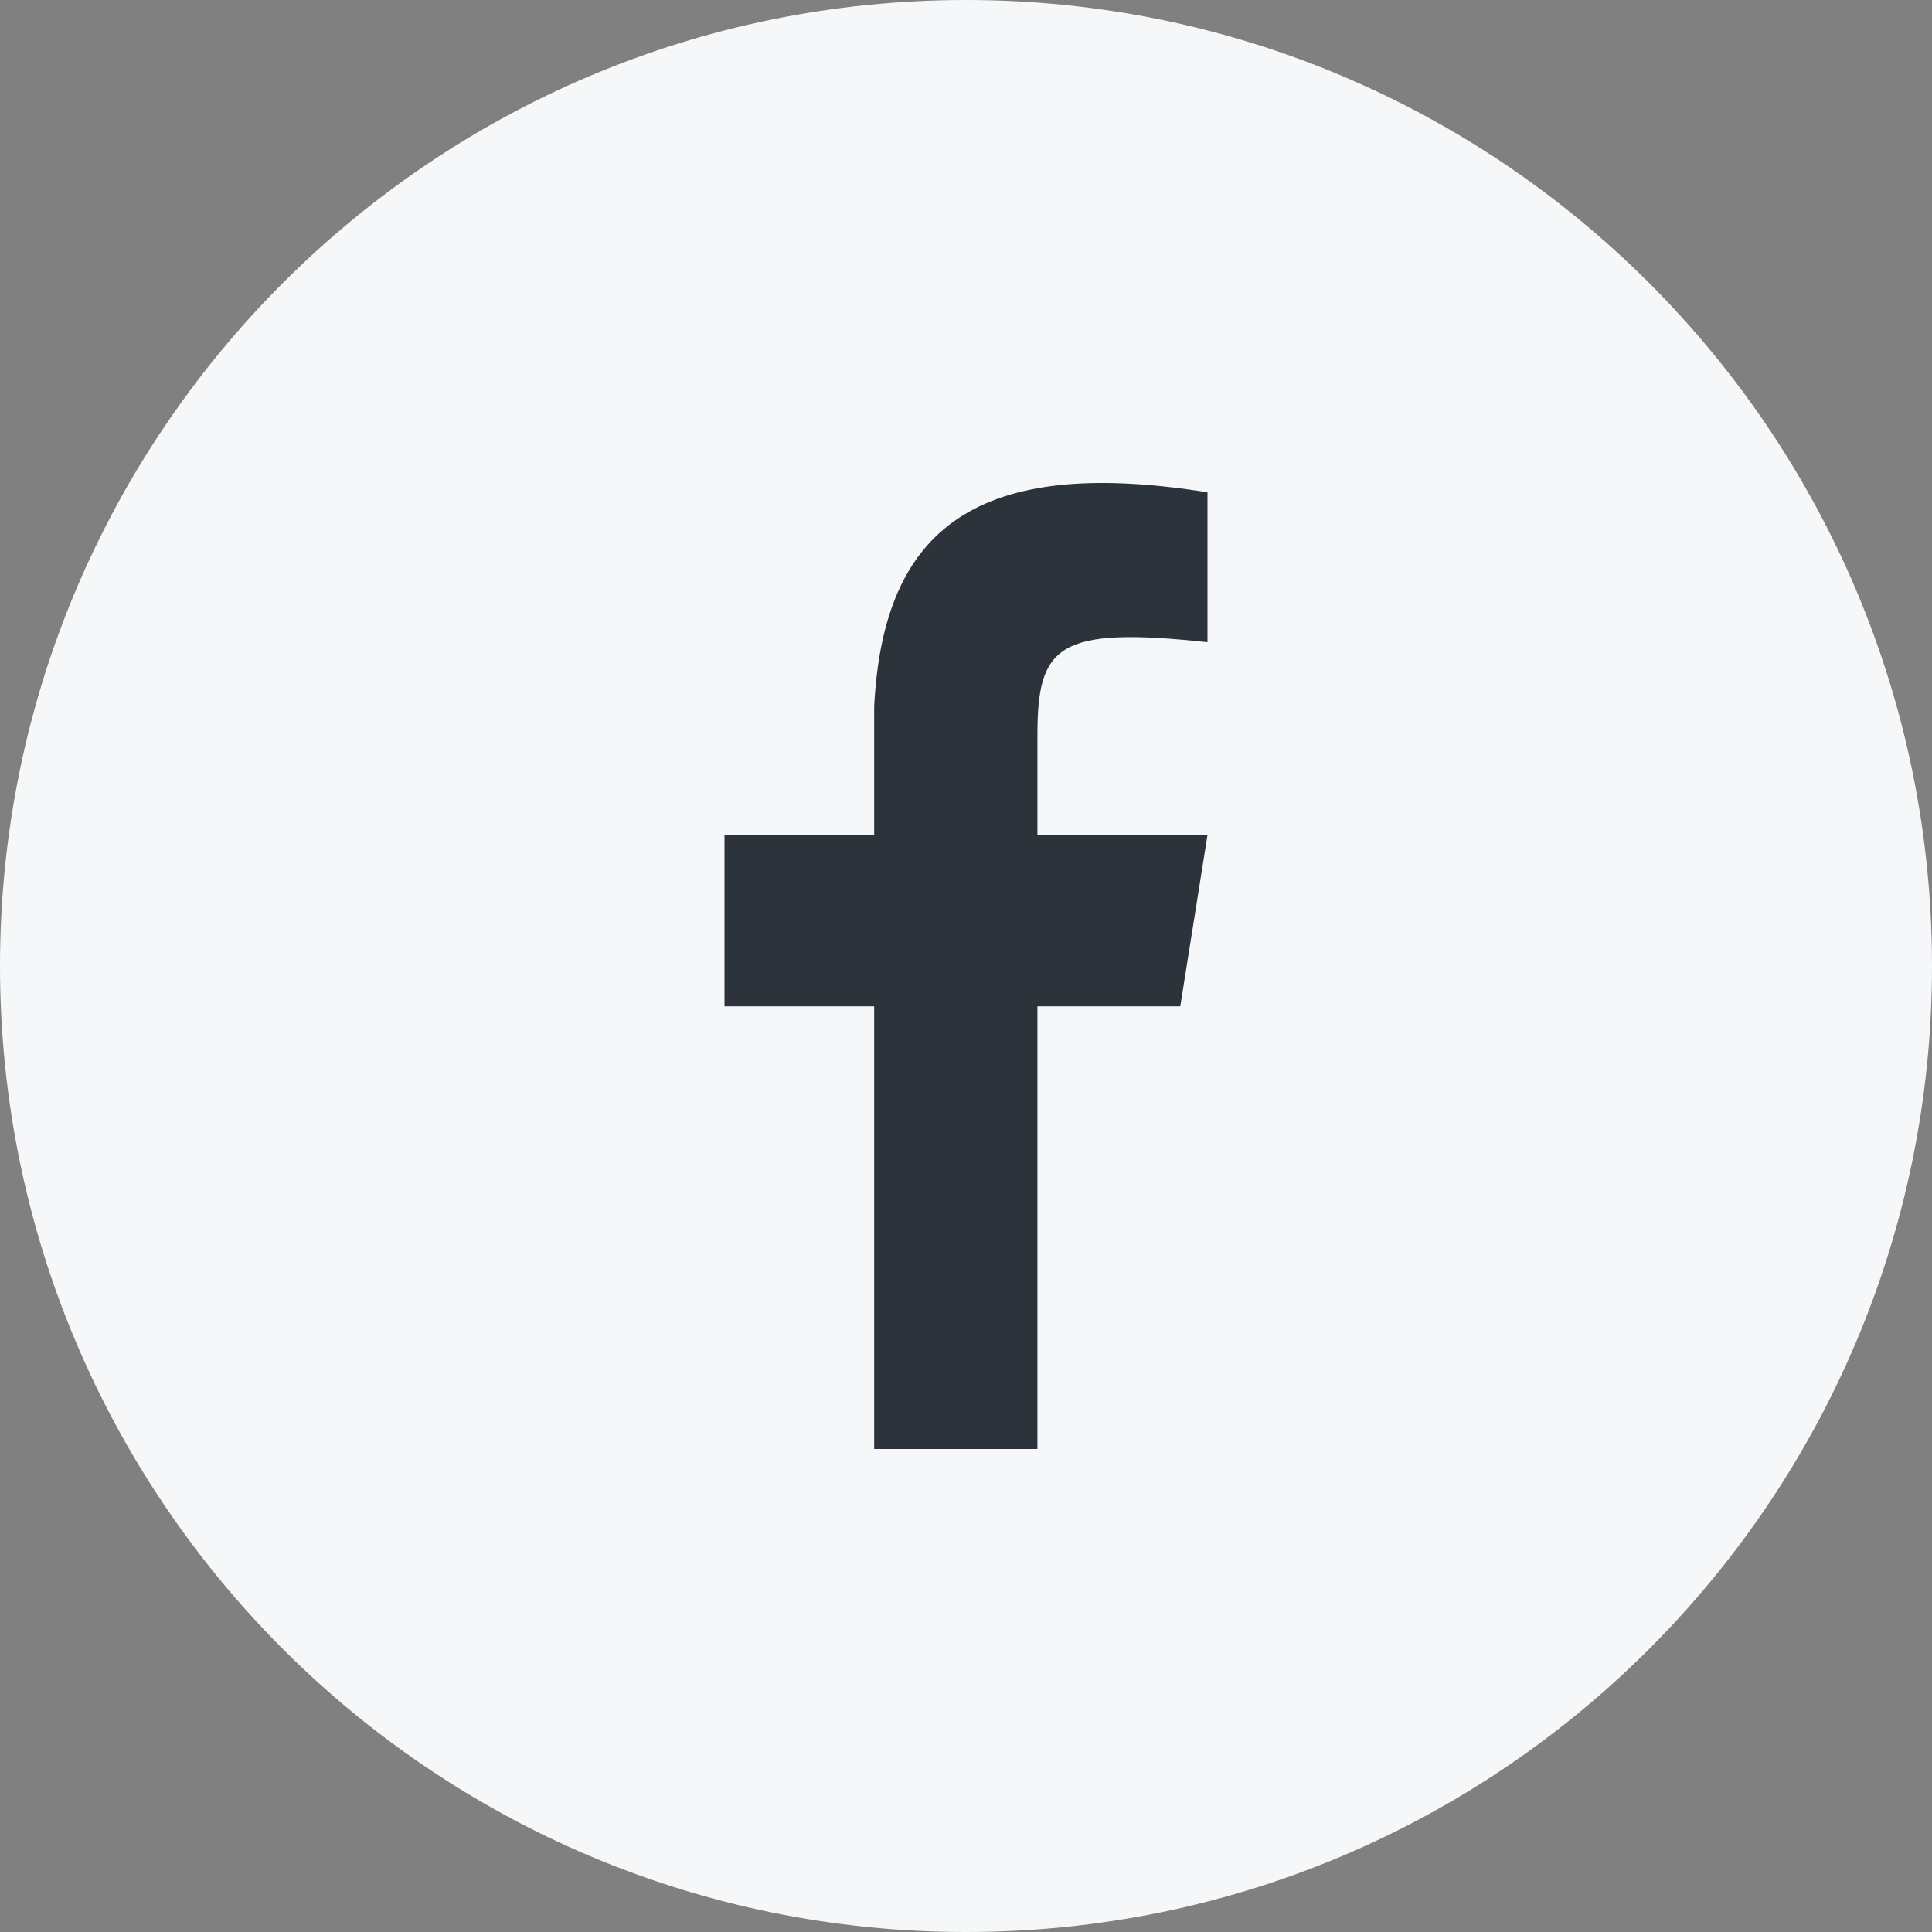
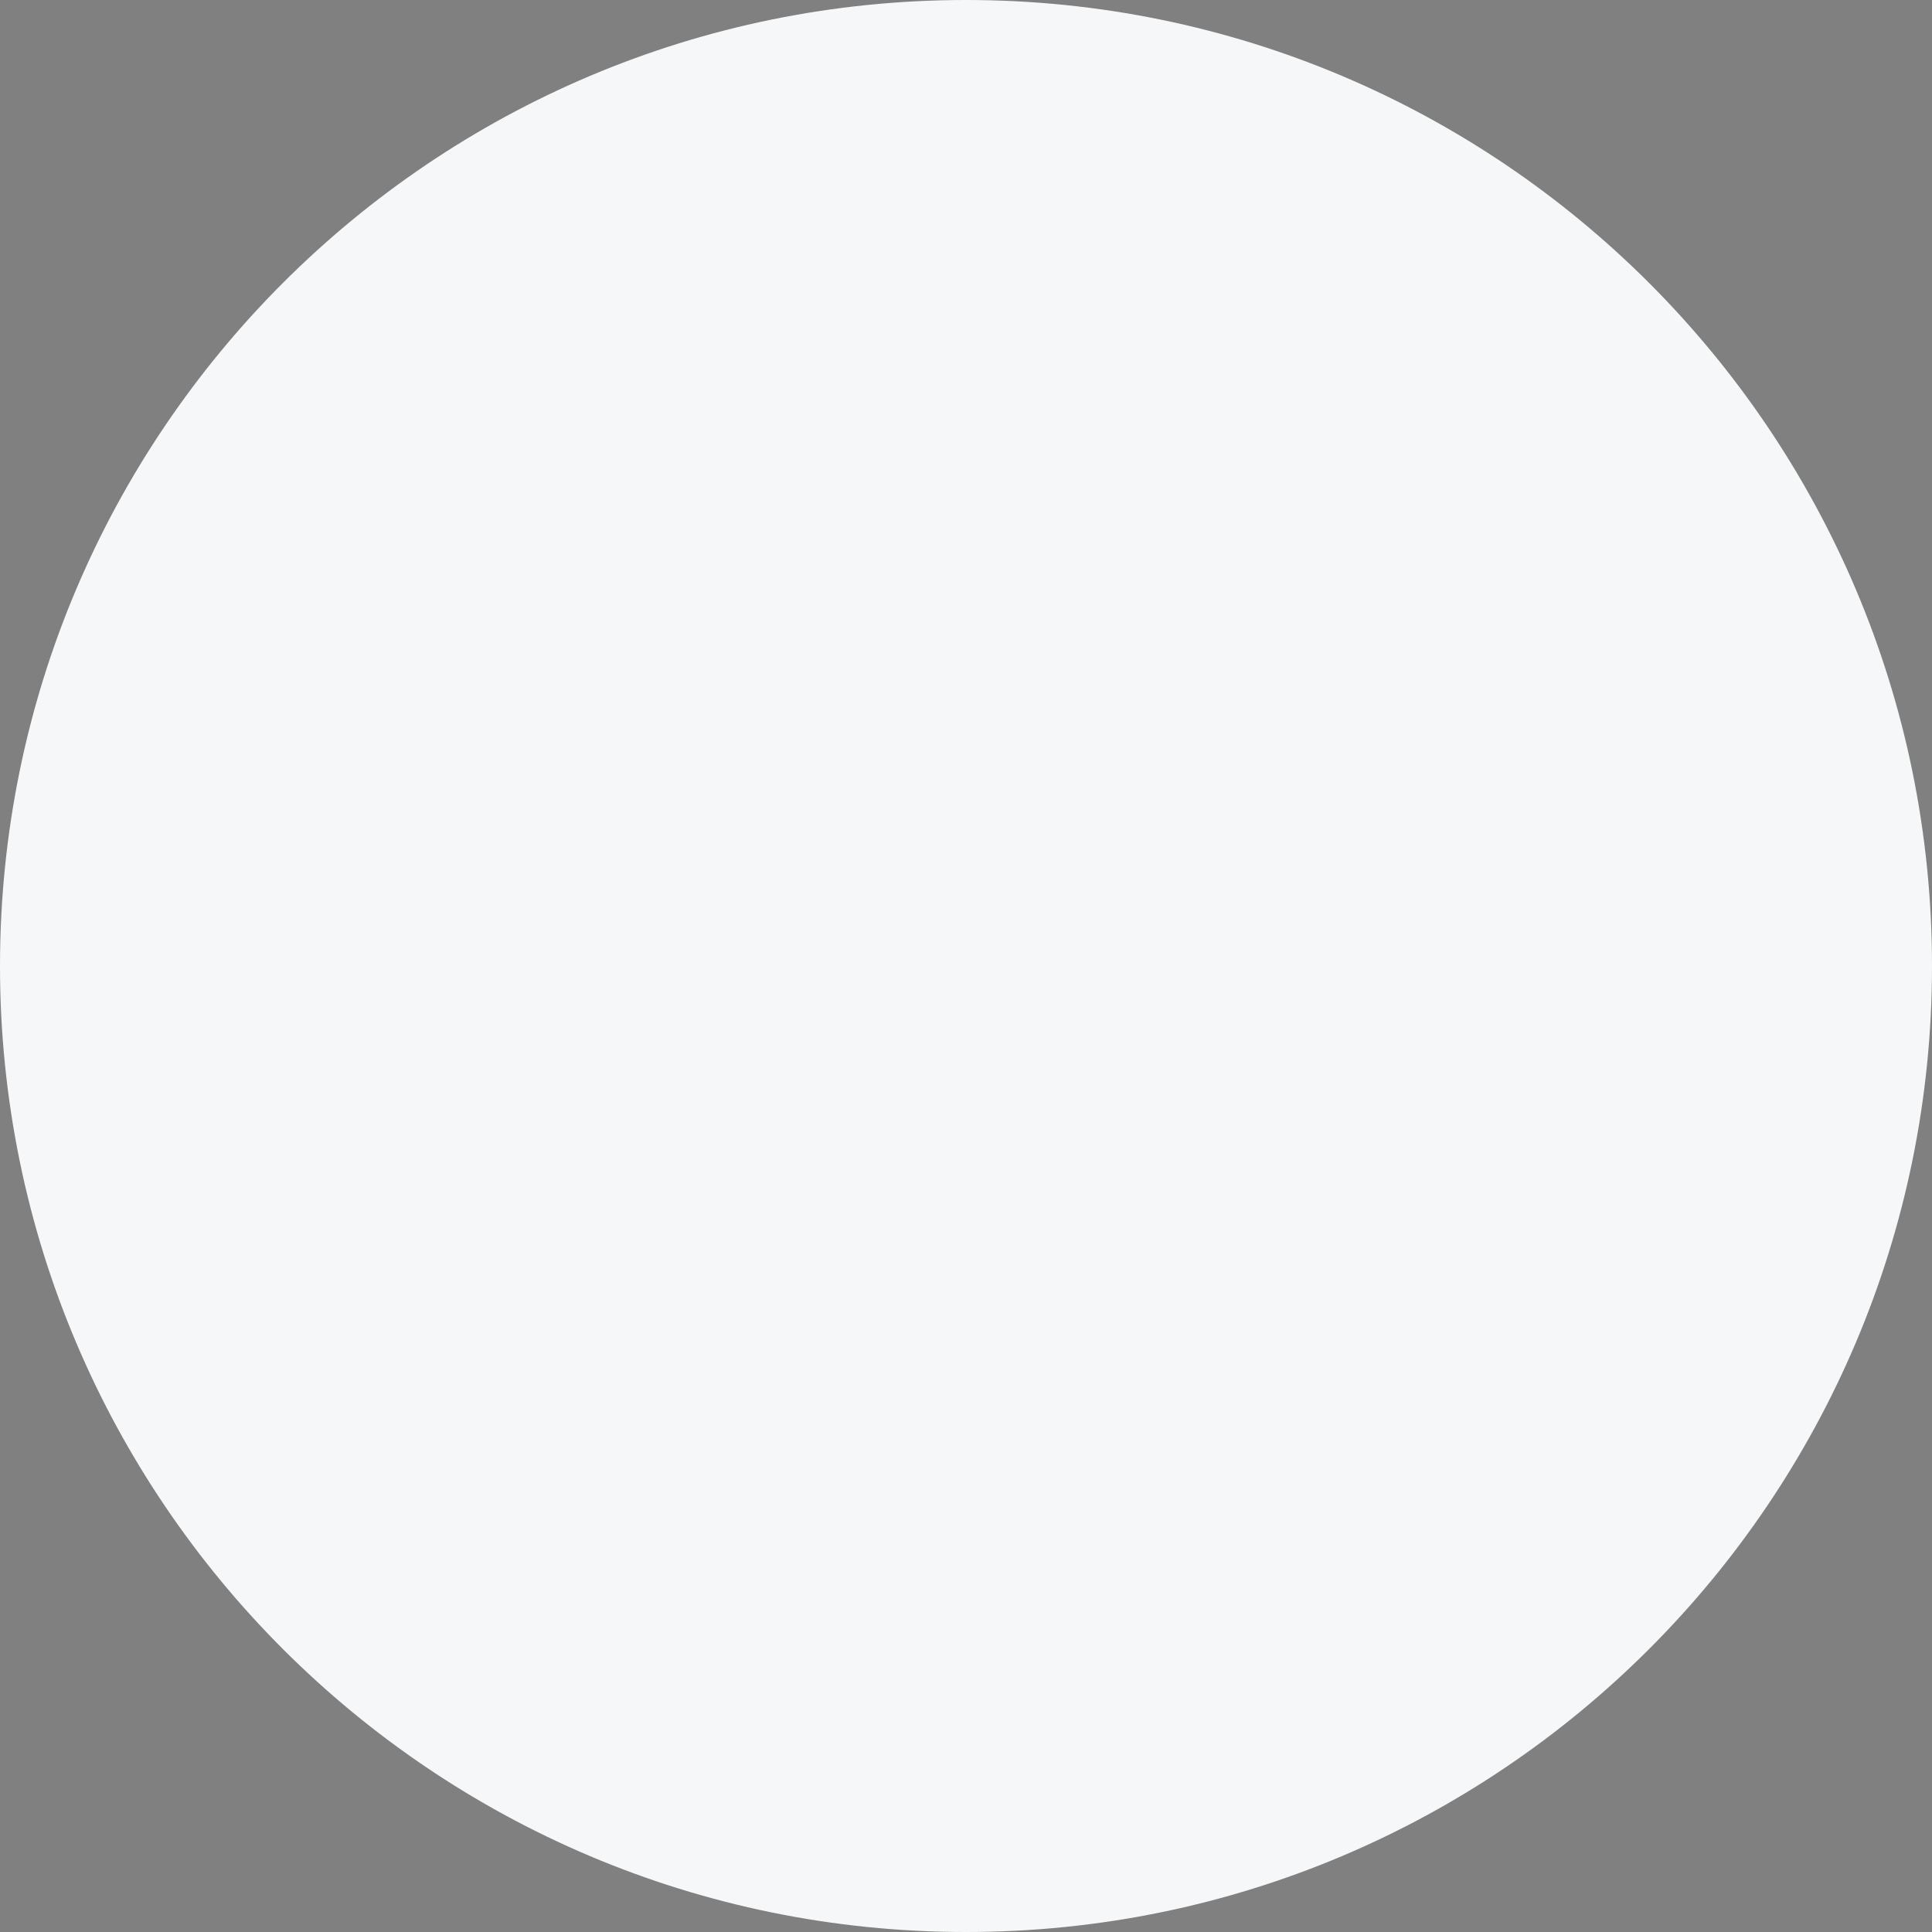
<svg xmlns="http://www.w3.org/2000/svg" width="32" height="32" viewBox="0 0 32 32" fill="none">
  <rect x="0" y="0" width="32" height="32" fill="#808080" stroke="none" />
  <path fill-rule="evenodd" clip-rule="evenodd" d="M16 32C24.837 32 32 24.837 32 16C32 7.163 24.837 0 16 0C7.163 0 0 7.163 0 16C0 24.837 7.163 32 16 32Z" fill="#F6F7F8" />
-   <path fill-rule="evenodd" clip-rule="evenodd" d="M14.479 24V16.668H12V13.83H14.479V11.702C14.63 8.738 16.189 7.546 20 8.154V10.637C17.518 10.372 17.183 10.69 17.183 12.175V13.83H20L19.549 16.668H17.183V24H14.479Z" fill="#2D333A" />
</svg>